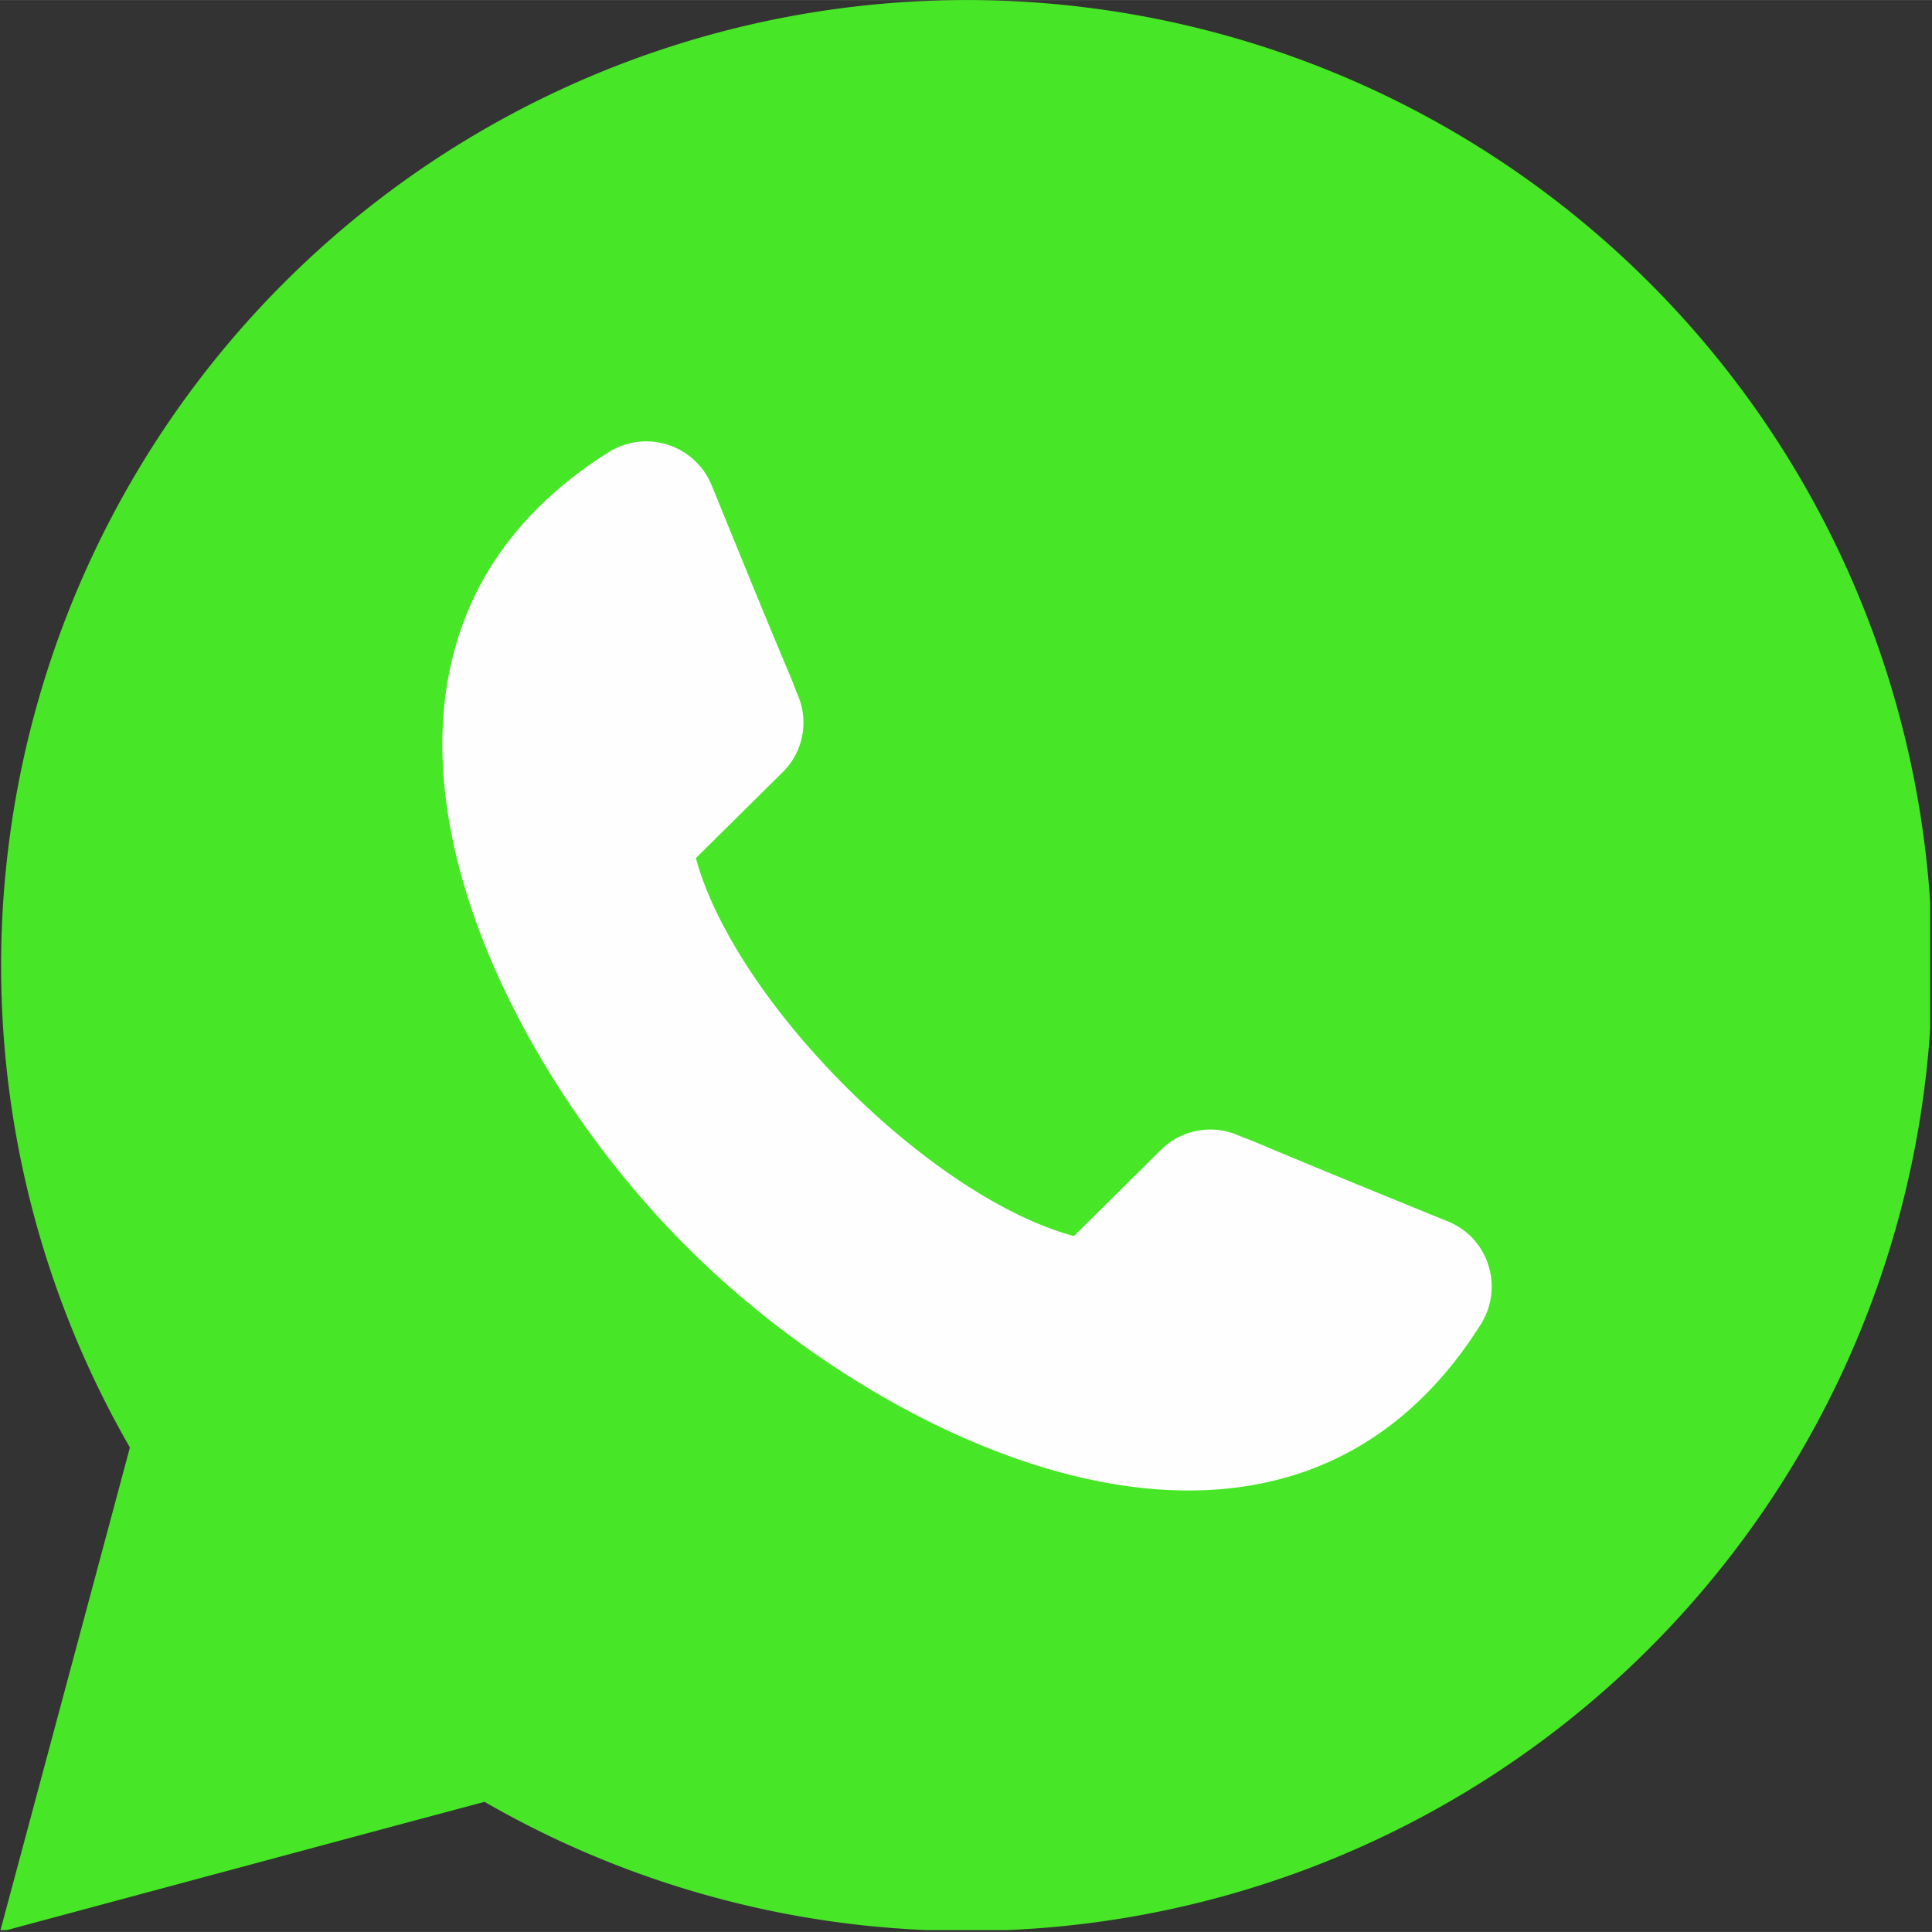
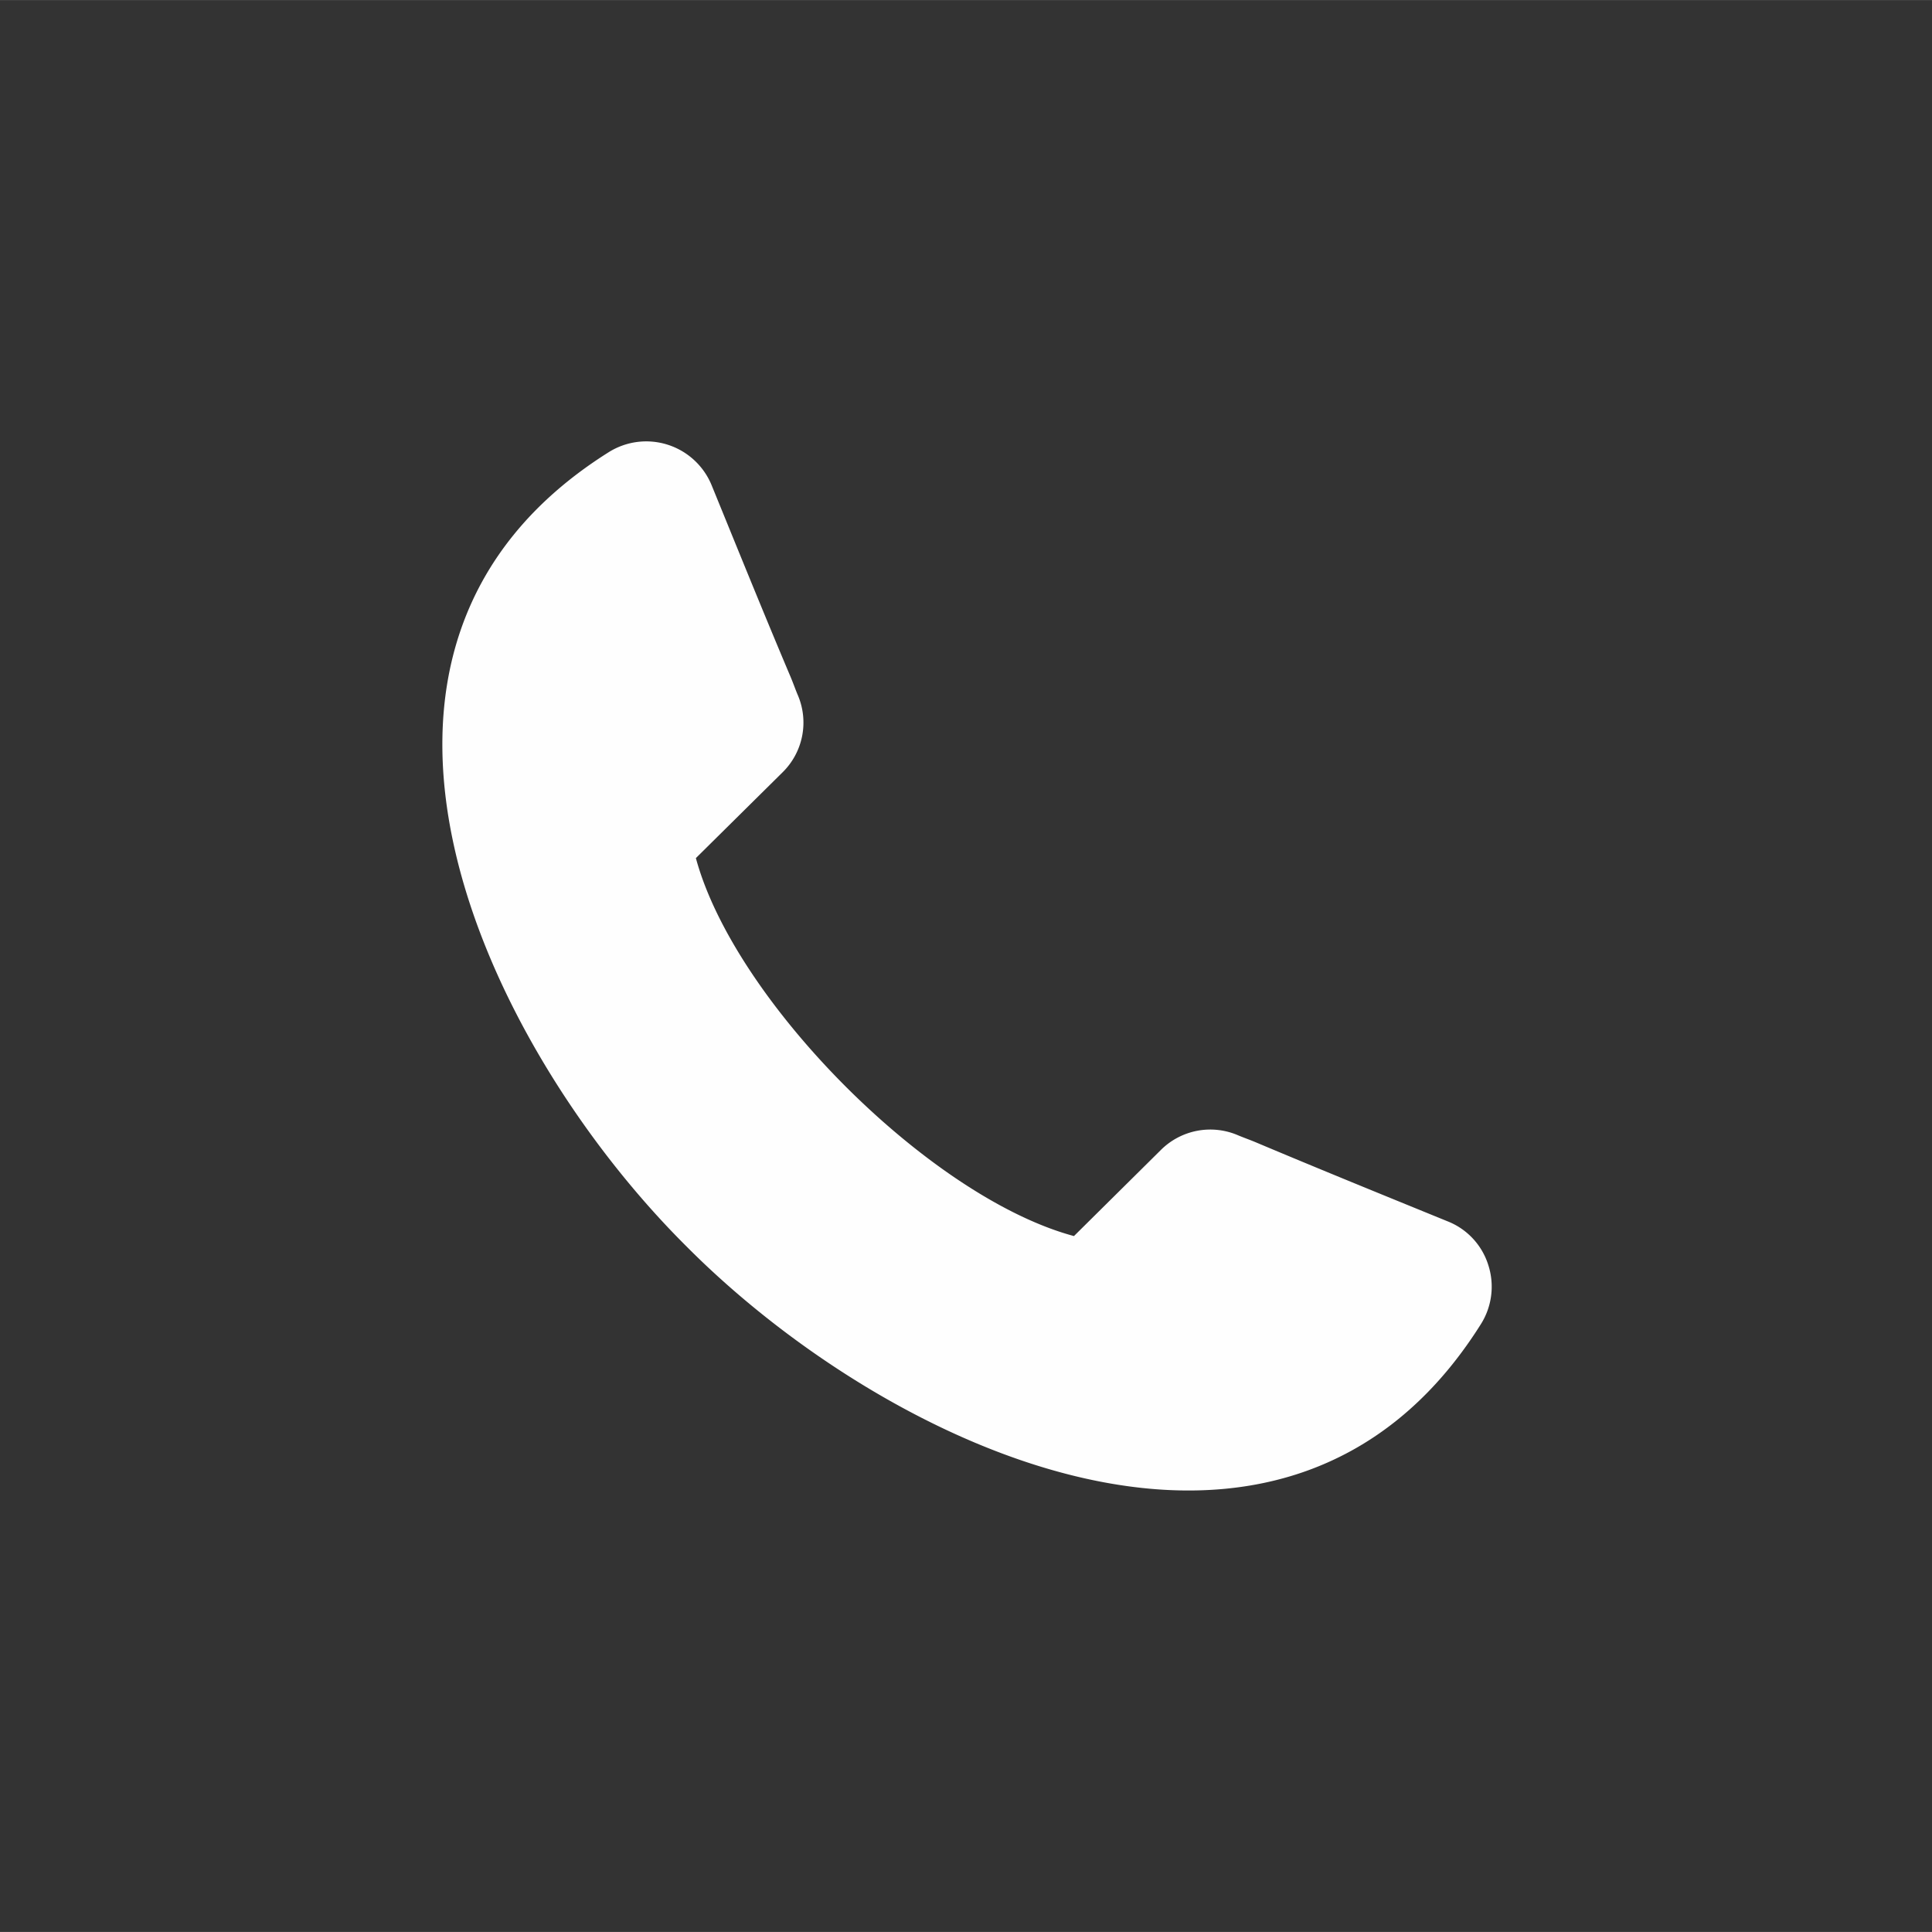
<svg xmlns="http://www.w3.org/2000/svg" width="72px" height="72px" viewBox="0 0 189.79 189.78">
  <rect x="0" y="0" width="189.79" height="189.78" fill="#333333" stroke="none" />
  <defs>
    <style>.cls-1{fill:none;}.cls-2{clip-path:url(#clip-path);}.cls-3{fill:#47e627;}.cls-3,.cls-4{fill-rule:evenodd;}.cls-4{fill:#fefefe;}</style>
    <clipPath id="clip-path">
-       <rect class="cls-1" width="189.61" height="189.6" />
-     </clipPath>
+       </clipPath>
  </defs>
  <g id="Layer_2" data-name="Layer 2">
    <g id="Layer_1-2" data-name="Layer 1">
      <g class="cls-2">
-         <path class="cls-3" d="M95,0A94.84,94.84,0,1,1,47.6,177l-7,1.87L0,189.78l10.9-40.64,1.86-6.95A94.86,94.86,0,0,1,95,0Z" />
-       </g>
+         </g>
      <path class="cls-4" d="M68.36,84.29c3.81,14.09,23,33.33,37.14,37.13L114,113a6.88,6.88,0,0,1,7.62-1.48c.57.24,1.15.44,1.72.68,6.26,2.64,12.56,5.2,18.86,7.77a6.8,6.8,0,0,1,4,4.29,6.9,6.9,0,0,1-.73,5.82c-19.3,30.68-58.11,12.28-77.86-7.47l-.18-.18-.17-.17c-19.75-19.75-38.15-58.55-7.47-77.84a6.94,6.94,0,0,1,10.12,3.25c2.57,6.29,5.12,12.6,7.77,18.86.24.57.44,1.15.68,1.72a6.85,6.85,0,0,1-1.48,7.61Z" />
    </g>
  </g>
</svg>